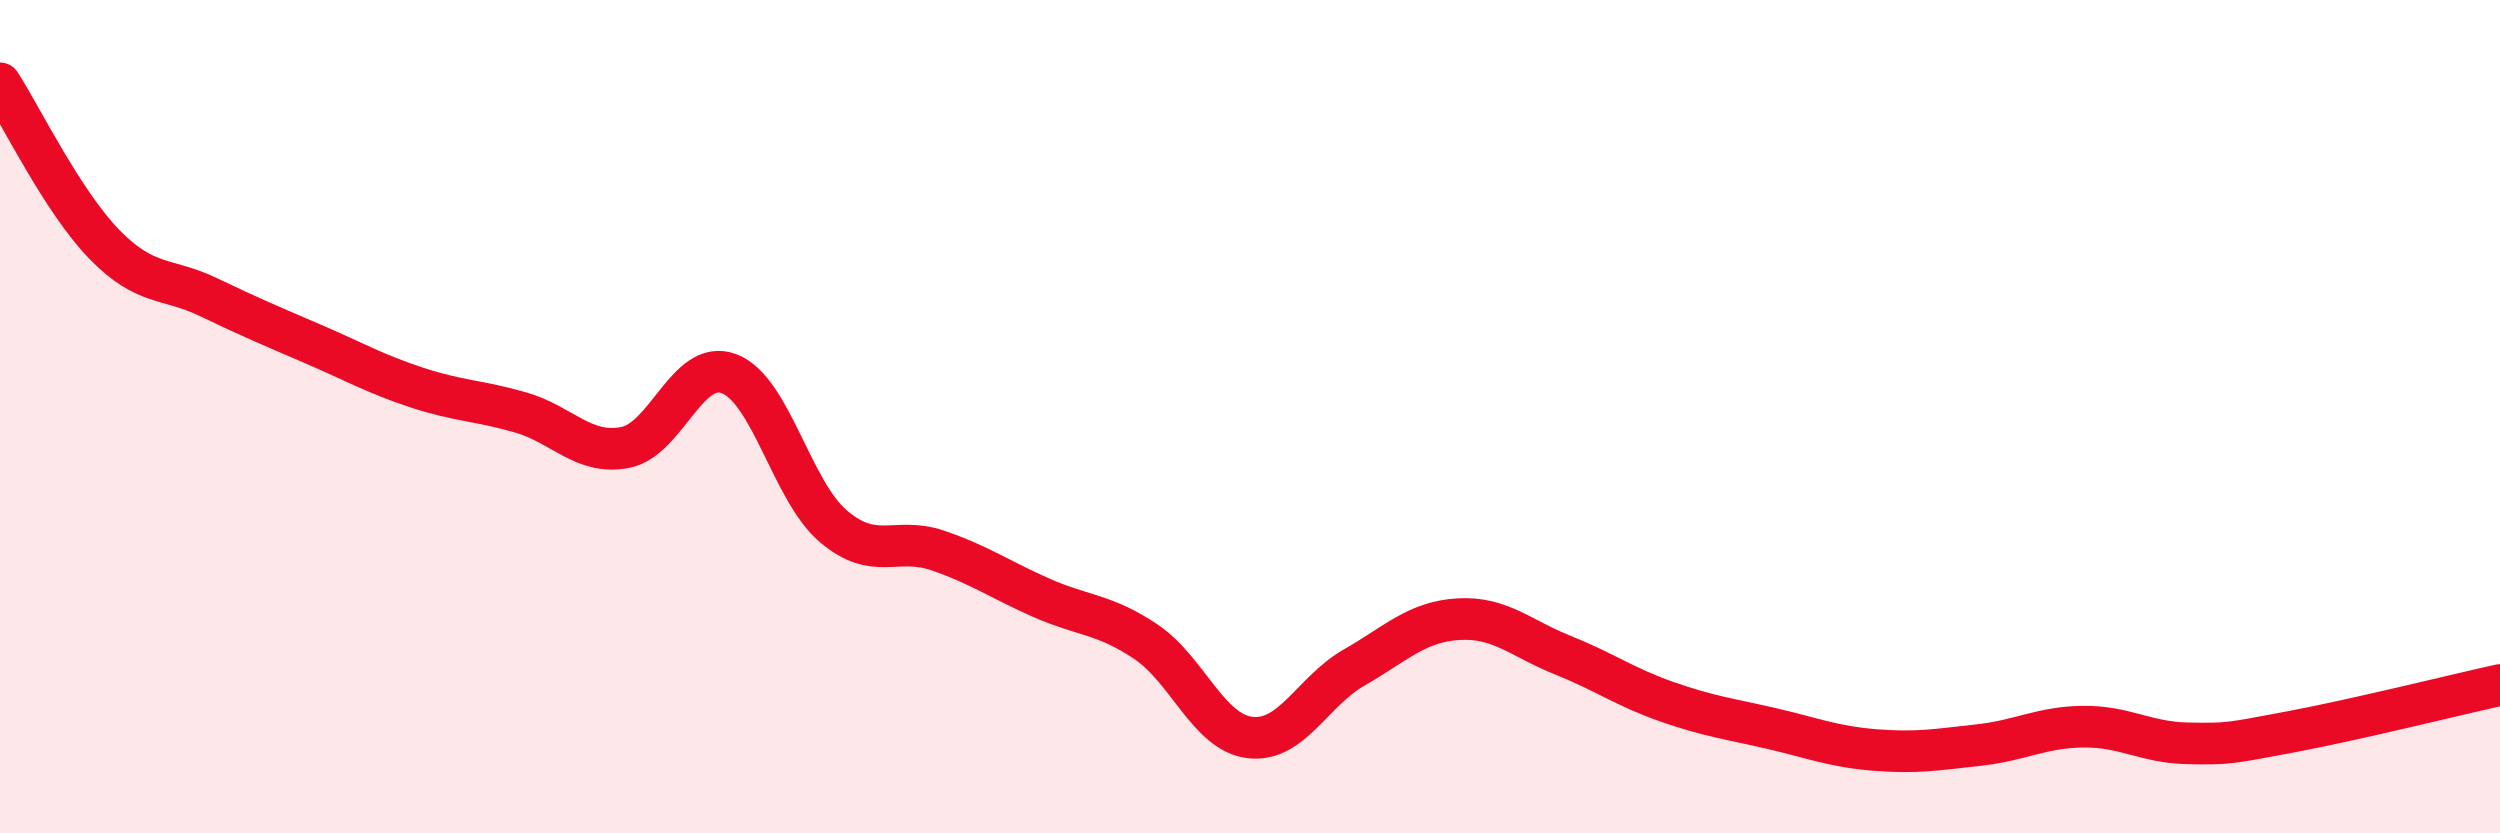
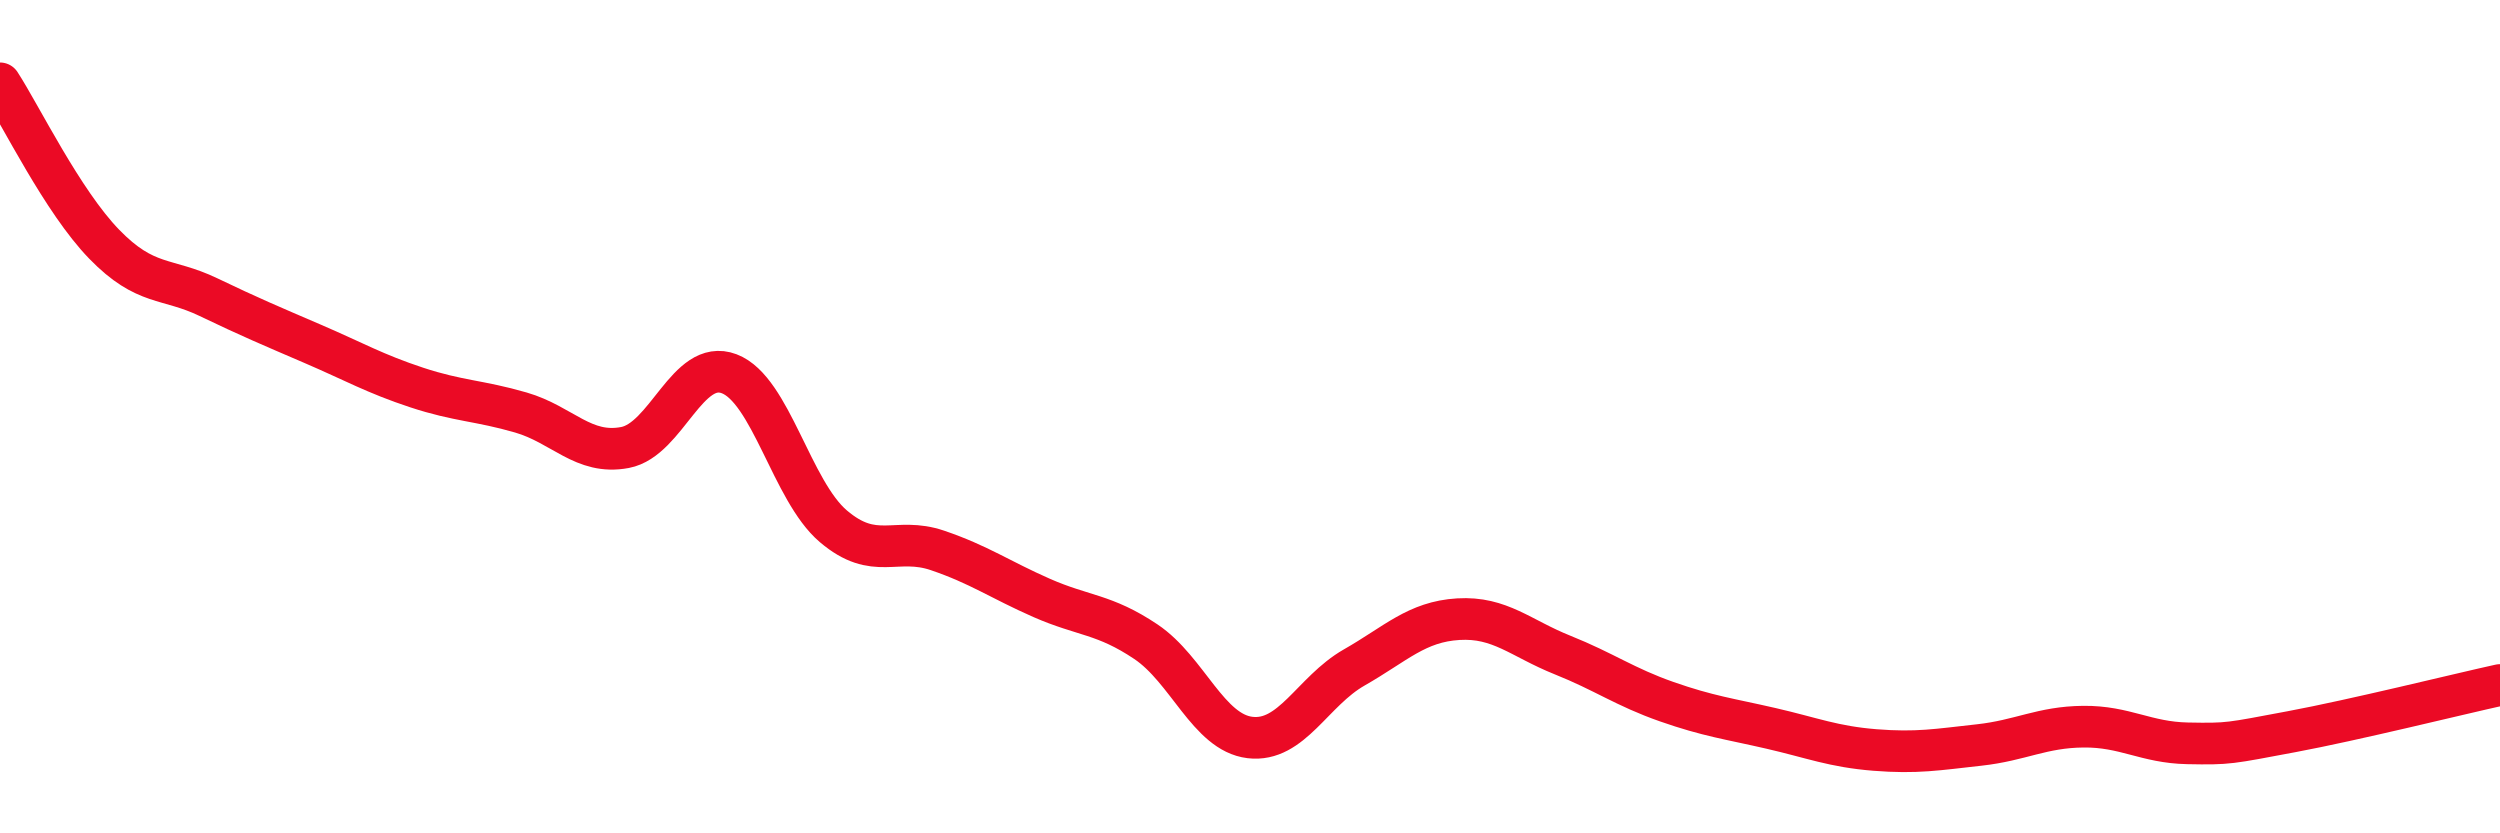
<svg xmlns="http://www.w3.org/2000/svg" width="60" height="20" viewBox="0 0 60 20">
-   <path d="M 0,2 C 0.5,2.77 1.5,4.83 2.5,5.86 C 3.5,6.89 4,6.65 5,7.13 C 6,7.61 6.5,7.82 7.5,8.25 C 8.5,8.68 9,8.97 10,9.3 C 11,9.63 11.5,9.61 12.5,9.9 C 13.5,10.19 14,10.93 15,10.74 C 16,10.55 16.5,8.59 17.5,8.97 C 18.5,9.35 19,11.78 20,12.63 C 21,13.48 21.5,12.87 22.5,13.21 C 23.5,13.55 24,13.91 25,14.35 C 26,14.79 26.5,14.73 27.5,15.4 C 28.5,16.07 29,17.58 30,17.7 C 31,17.82 31.5,16.59 32.5,16.02 C 33.5,15.45 34,14.92 35,14.86 C 36,14.8 36.5,15.32 37.5,15.72 C 38.5,16.12 39,16.49 40,16.84 C 41,17.19 41.5,17.25 42.5,17.48 C 43.5,17.71 44,17.92 45,18 C 46,18.08 46.5,17.99 47.5,17.88 C 48.5,17.77 49,17.45 50,17.44 C 51,17.43 51.5,17.82 52.5,17.84 C 53.5,17.86 53.5,17.84 55,17.56 C 56.5,17.28 59,16.66 60,16.44L60 20L0 20Z" fill="#EB0A25" opacity="0.1" stroke-linecap="round" stroke-linejoin="round" />
  <path d="M 0,2 C 0.5,2.77 1.5,4.83 2.5,5.86 C 3.5,6.89 4,6.65 5,7.13 C 6,7.61 6.5,7.82 7.5,8.25 C 8.5,8.68 9,8.97 10,9.3 C 11,9.63 11.5,9.61 12.5,9.9 C 13.5,10.19 14,10.93 15,10.74 C 16,10.55 16.5,8.59 17.5,8.97 C 18.5,9.35 19,11.78 20,12.63 C 21,13.48 21.5,12.87 22.5,13.21 C 23.5,13.55 24,13.91 25,14.35 C 26,14.79 26.5,14.73 27.5,15.4 C 28.5,16.07 29,17.58 30,17.7 C 31,17.82 31.5,16.59 32.5,16.02 C 33.5,15.45 34,14.92 35,14.86 C 36,14.8 36.5,15.32 37.5,15.72 C 38.5,16.12 39,16.49 40,16.84 C 41,17.19 41.5,17.25 42.5,17.48 C 43.5,17.71 44,17.92 45,18 C 46,18.08 46.5,17.99 47.5,17.88 C 48.5,17.77 49,17.45 50,17.44 C 51,17.43 51.5,17.82 52.5,17.84 C 53.5,17.86 53.5,17.84 55,17.56 C 56.5,17.28 59,16.66 60,16.44" stroke="#EB0A25" stroke-width="1" fill="none" stroke-linecap="round" stroke-linejoin="round" />
</svg>